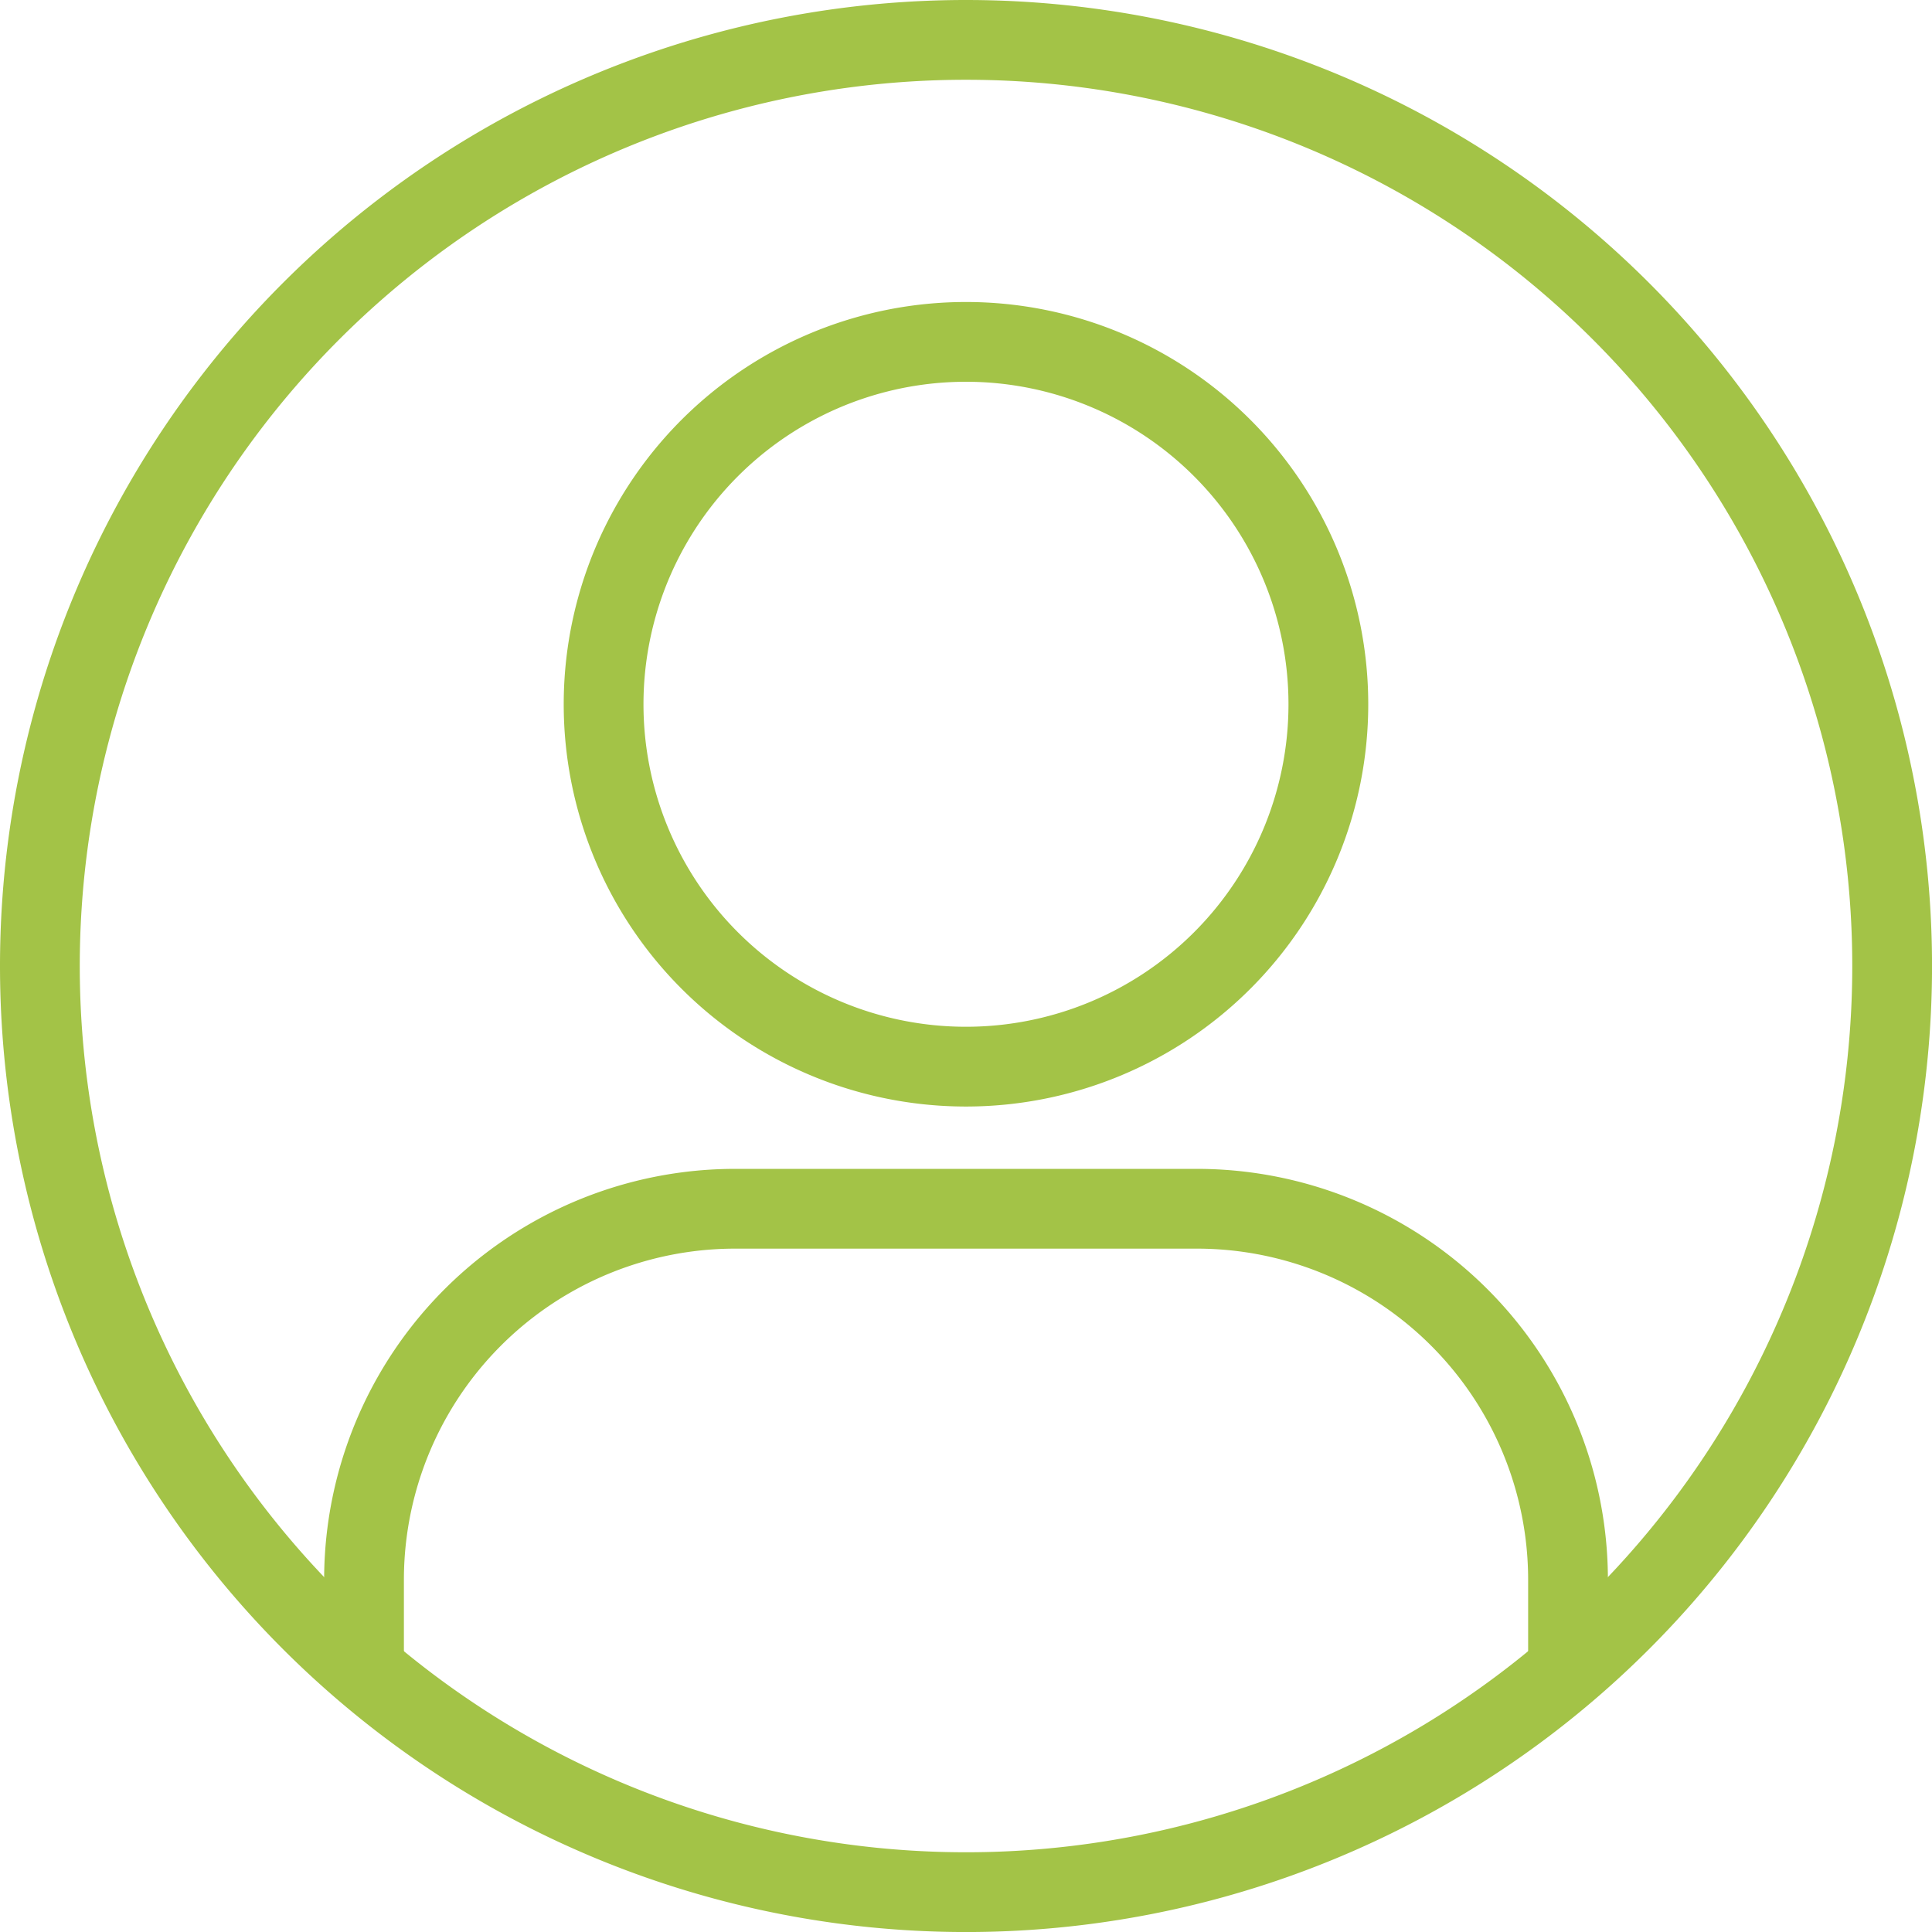
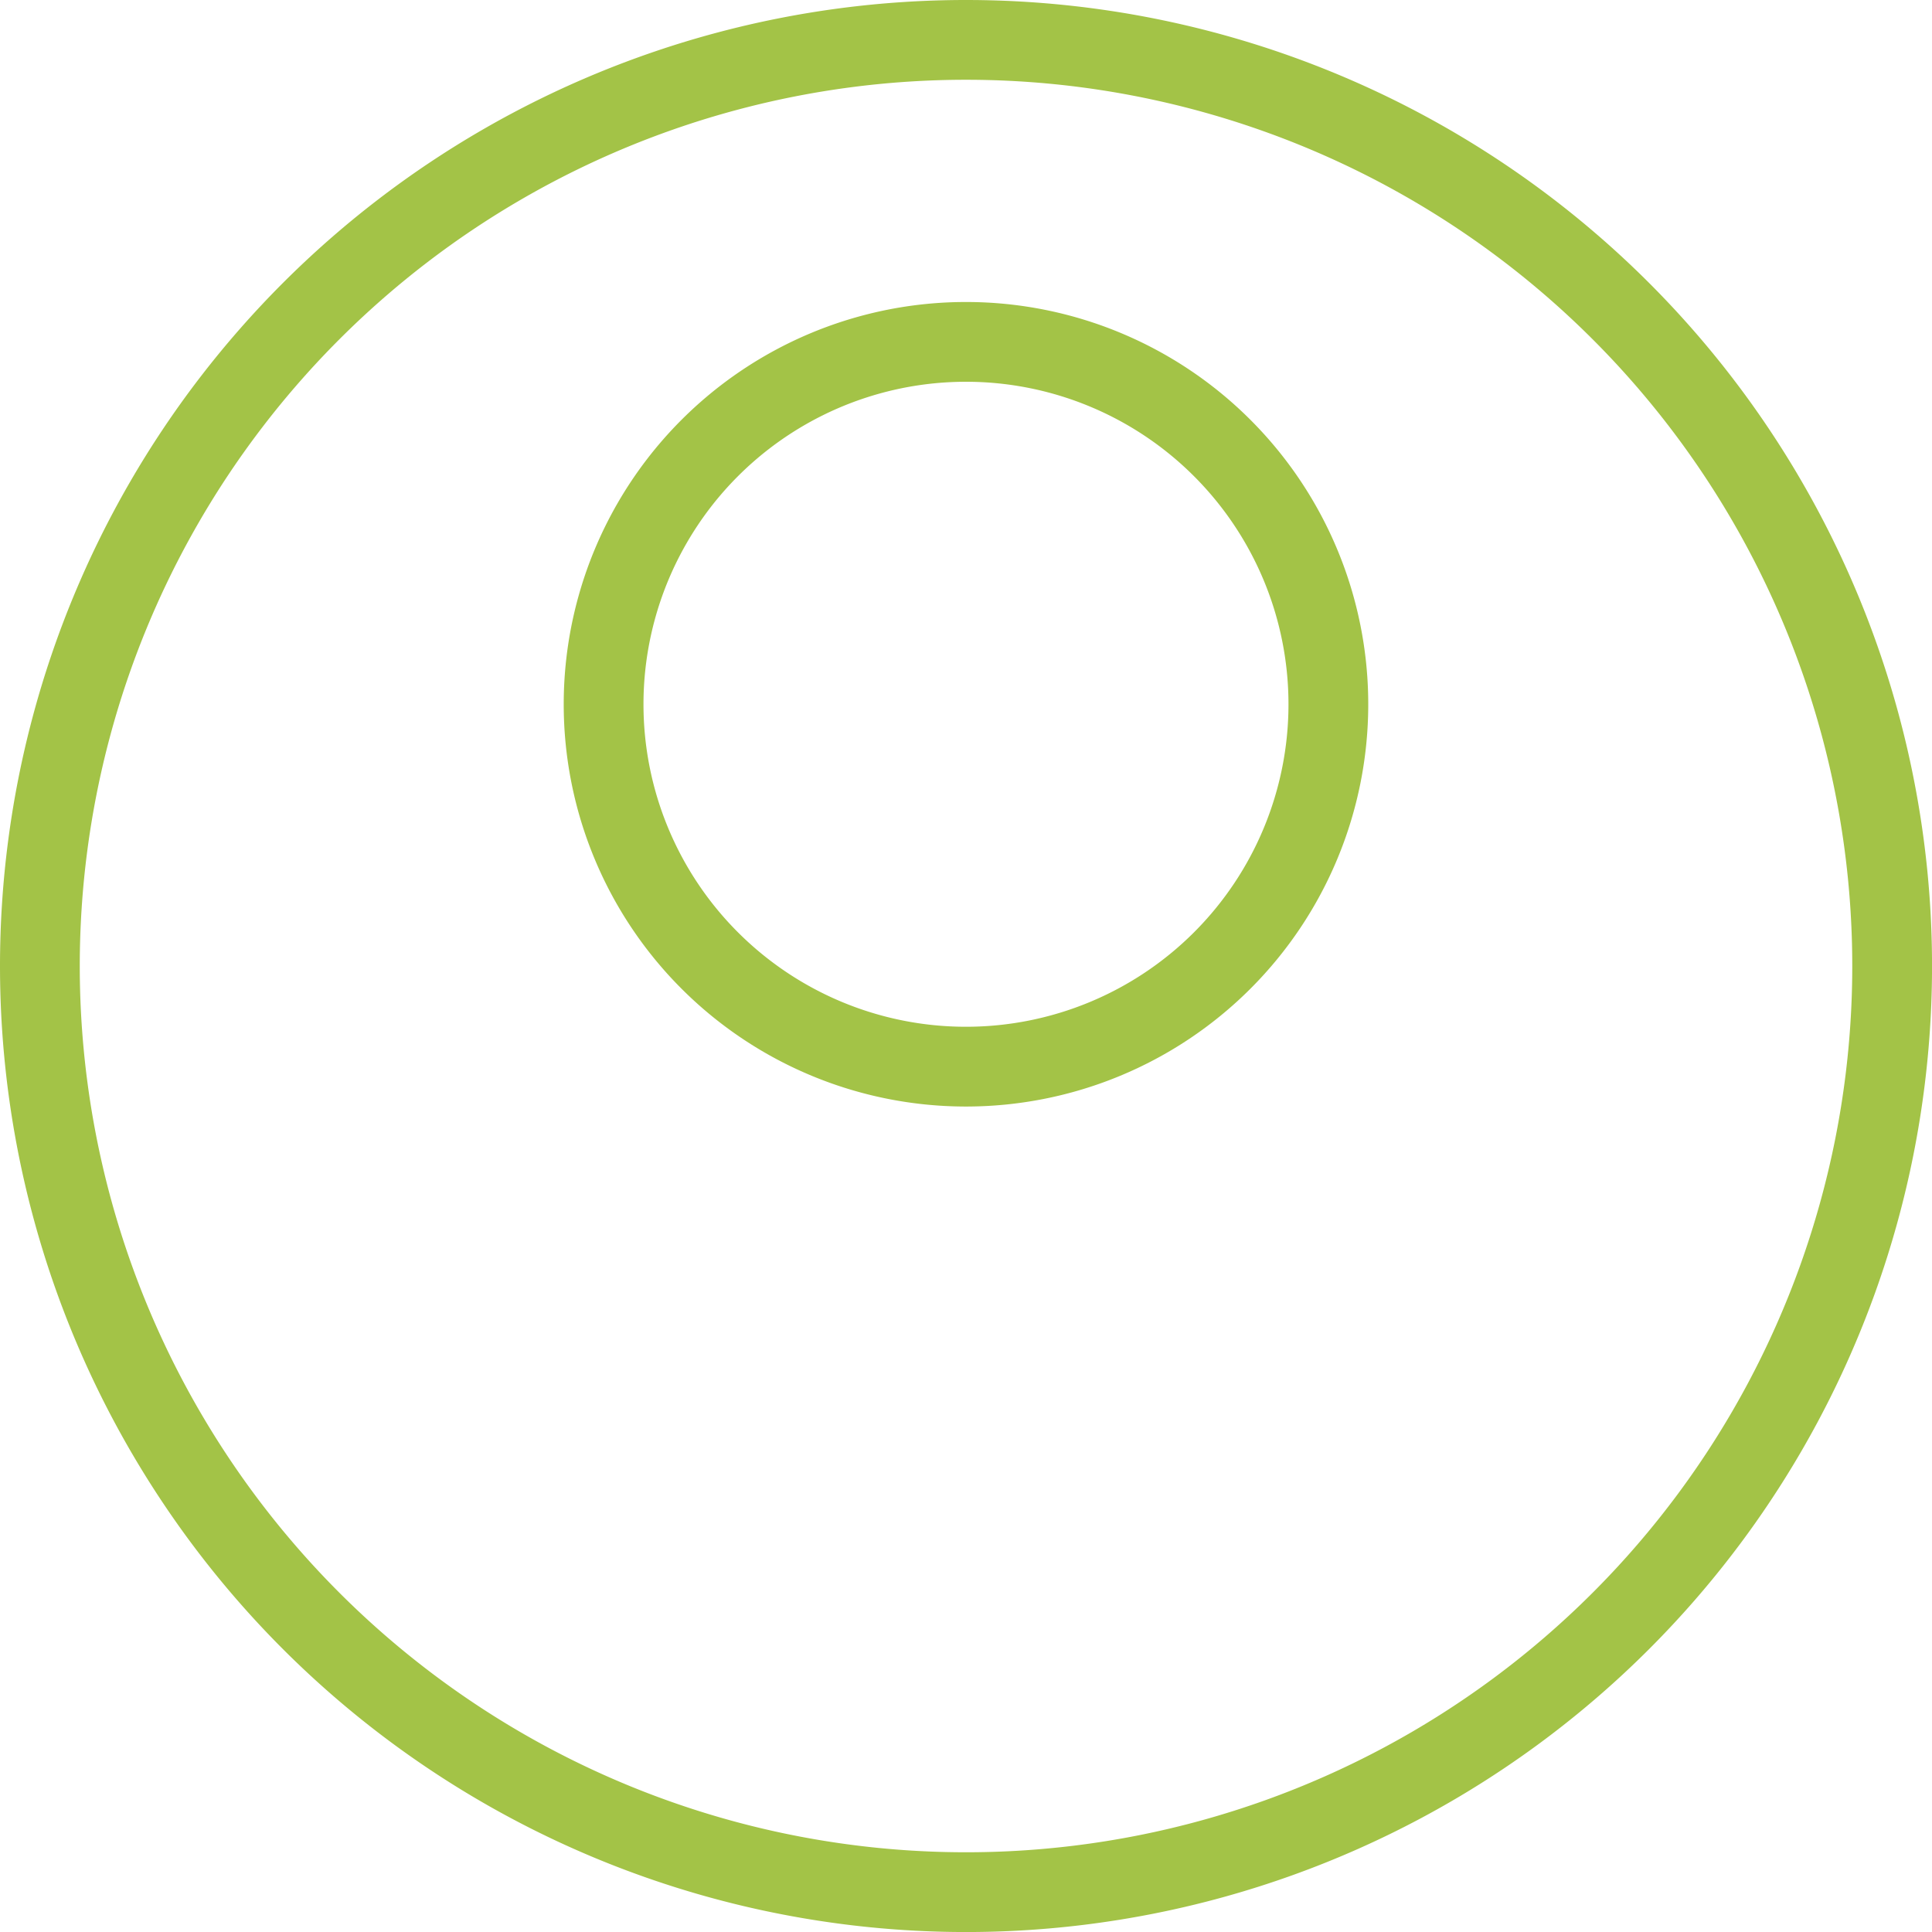
<svg xmlns="http://www.w3.org/2000/svg" width="48.441" height="48.441" viewBox="0 0 48.441 48.441">
  <g id="Groupe_225" data-name="Groupe 225" transform="translate(-99.857 -503.264)">
-     <path id="Tracé_1169" data-name="Tracé 1169" d="M107.857,541.1v-2.288a9.306,9.306,0,0,1,9.306-9.306h11.576a9.306,9.306,0,0,1,9.306,9.306V541.1" transform="translate(1.127 4.065)" fill="none" stroke="#a3c347" stroke-width="2" />
    <path id="Ellipse_2" data-name="Ellipse 2" d="M23.221,0A23.221,23.221,0,1,1,0,23.221,23.221,23.221,0,0,1,23.221,0Z" transform="translate(100.857 504.264)" fill="none" stroke="#a3c347" stroke-width="2" />
    <path id="Ellipse_3" data-name="Ellipse 3" d="M9.086,0A9.086,9.086,0,1,1,0,9.086,9.086,9.086,0,0,1,9.086,0Z" transform="translate(114.991 511.836)" fill="none" stroke="#a3c347" stroke-width="2" />
  </g>
</svg>